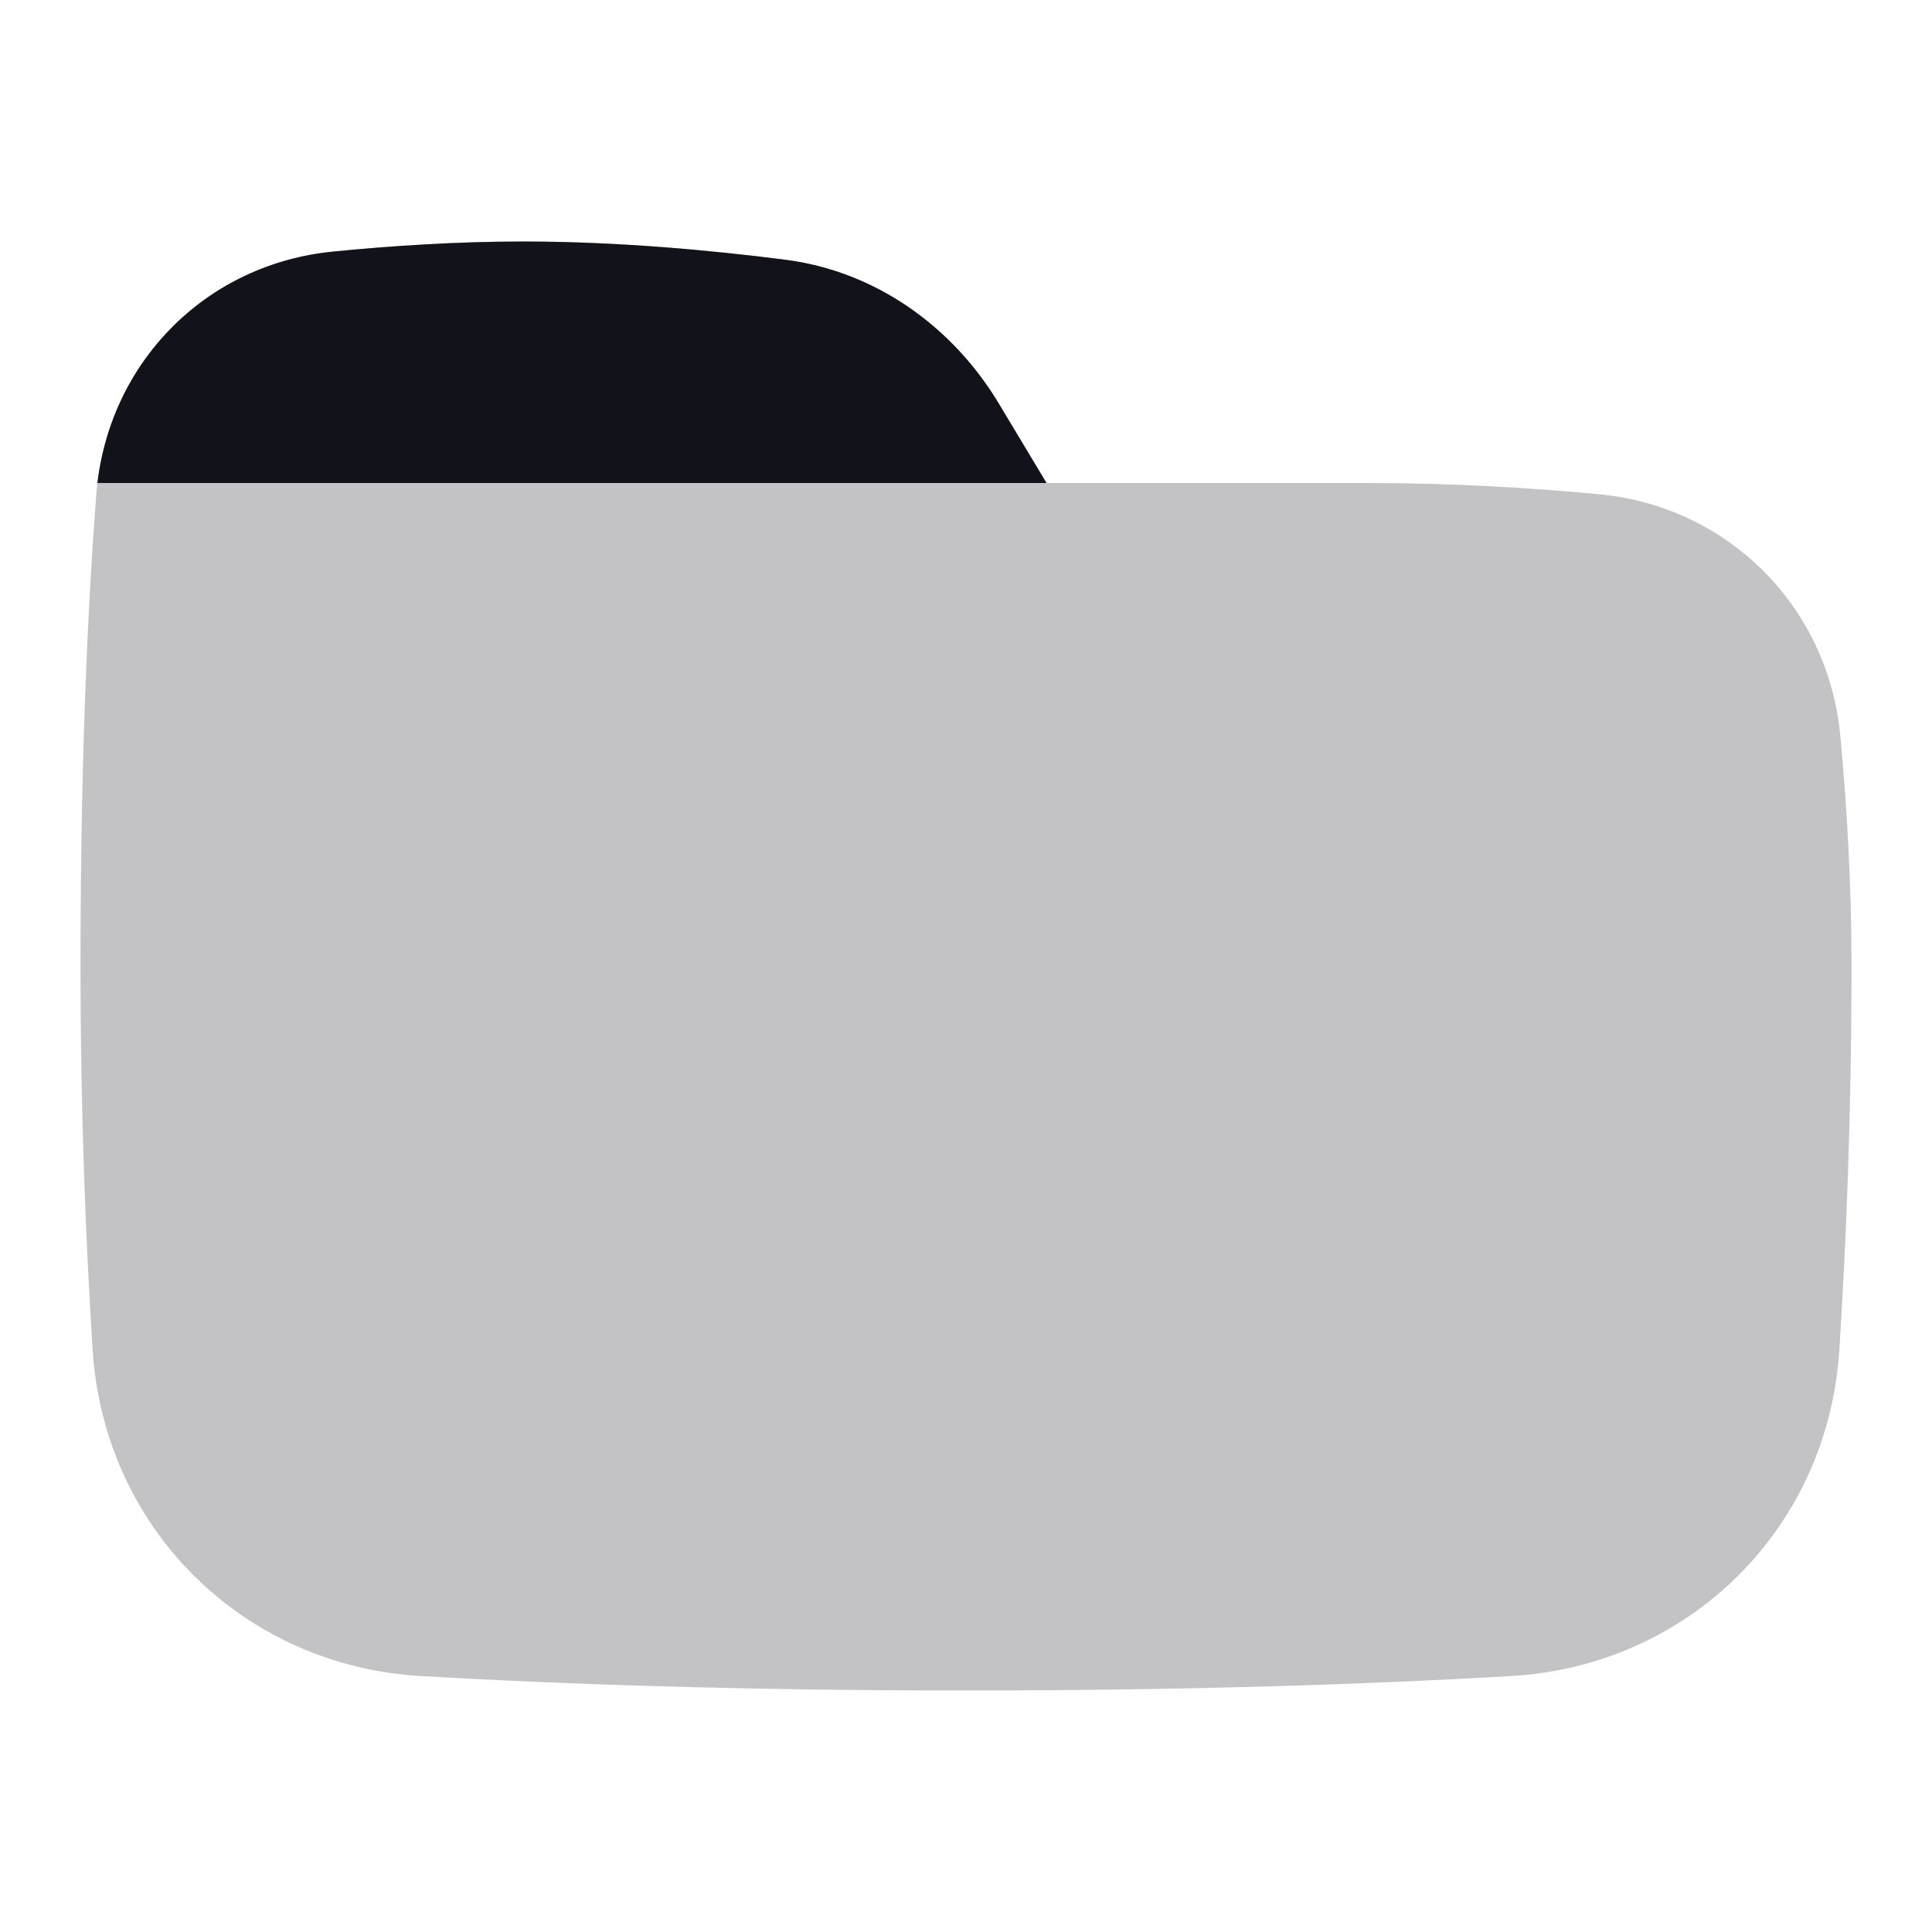
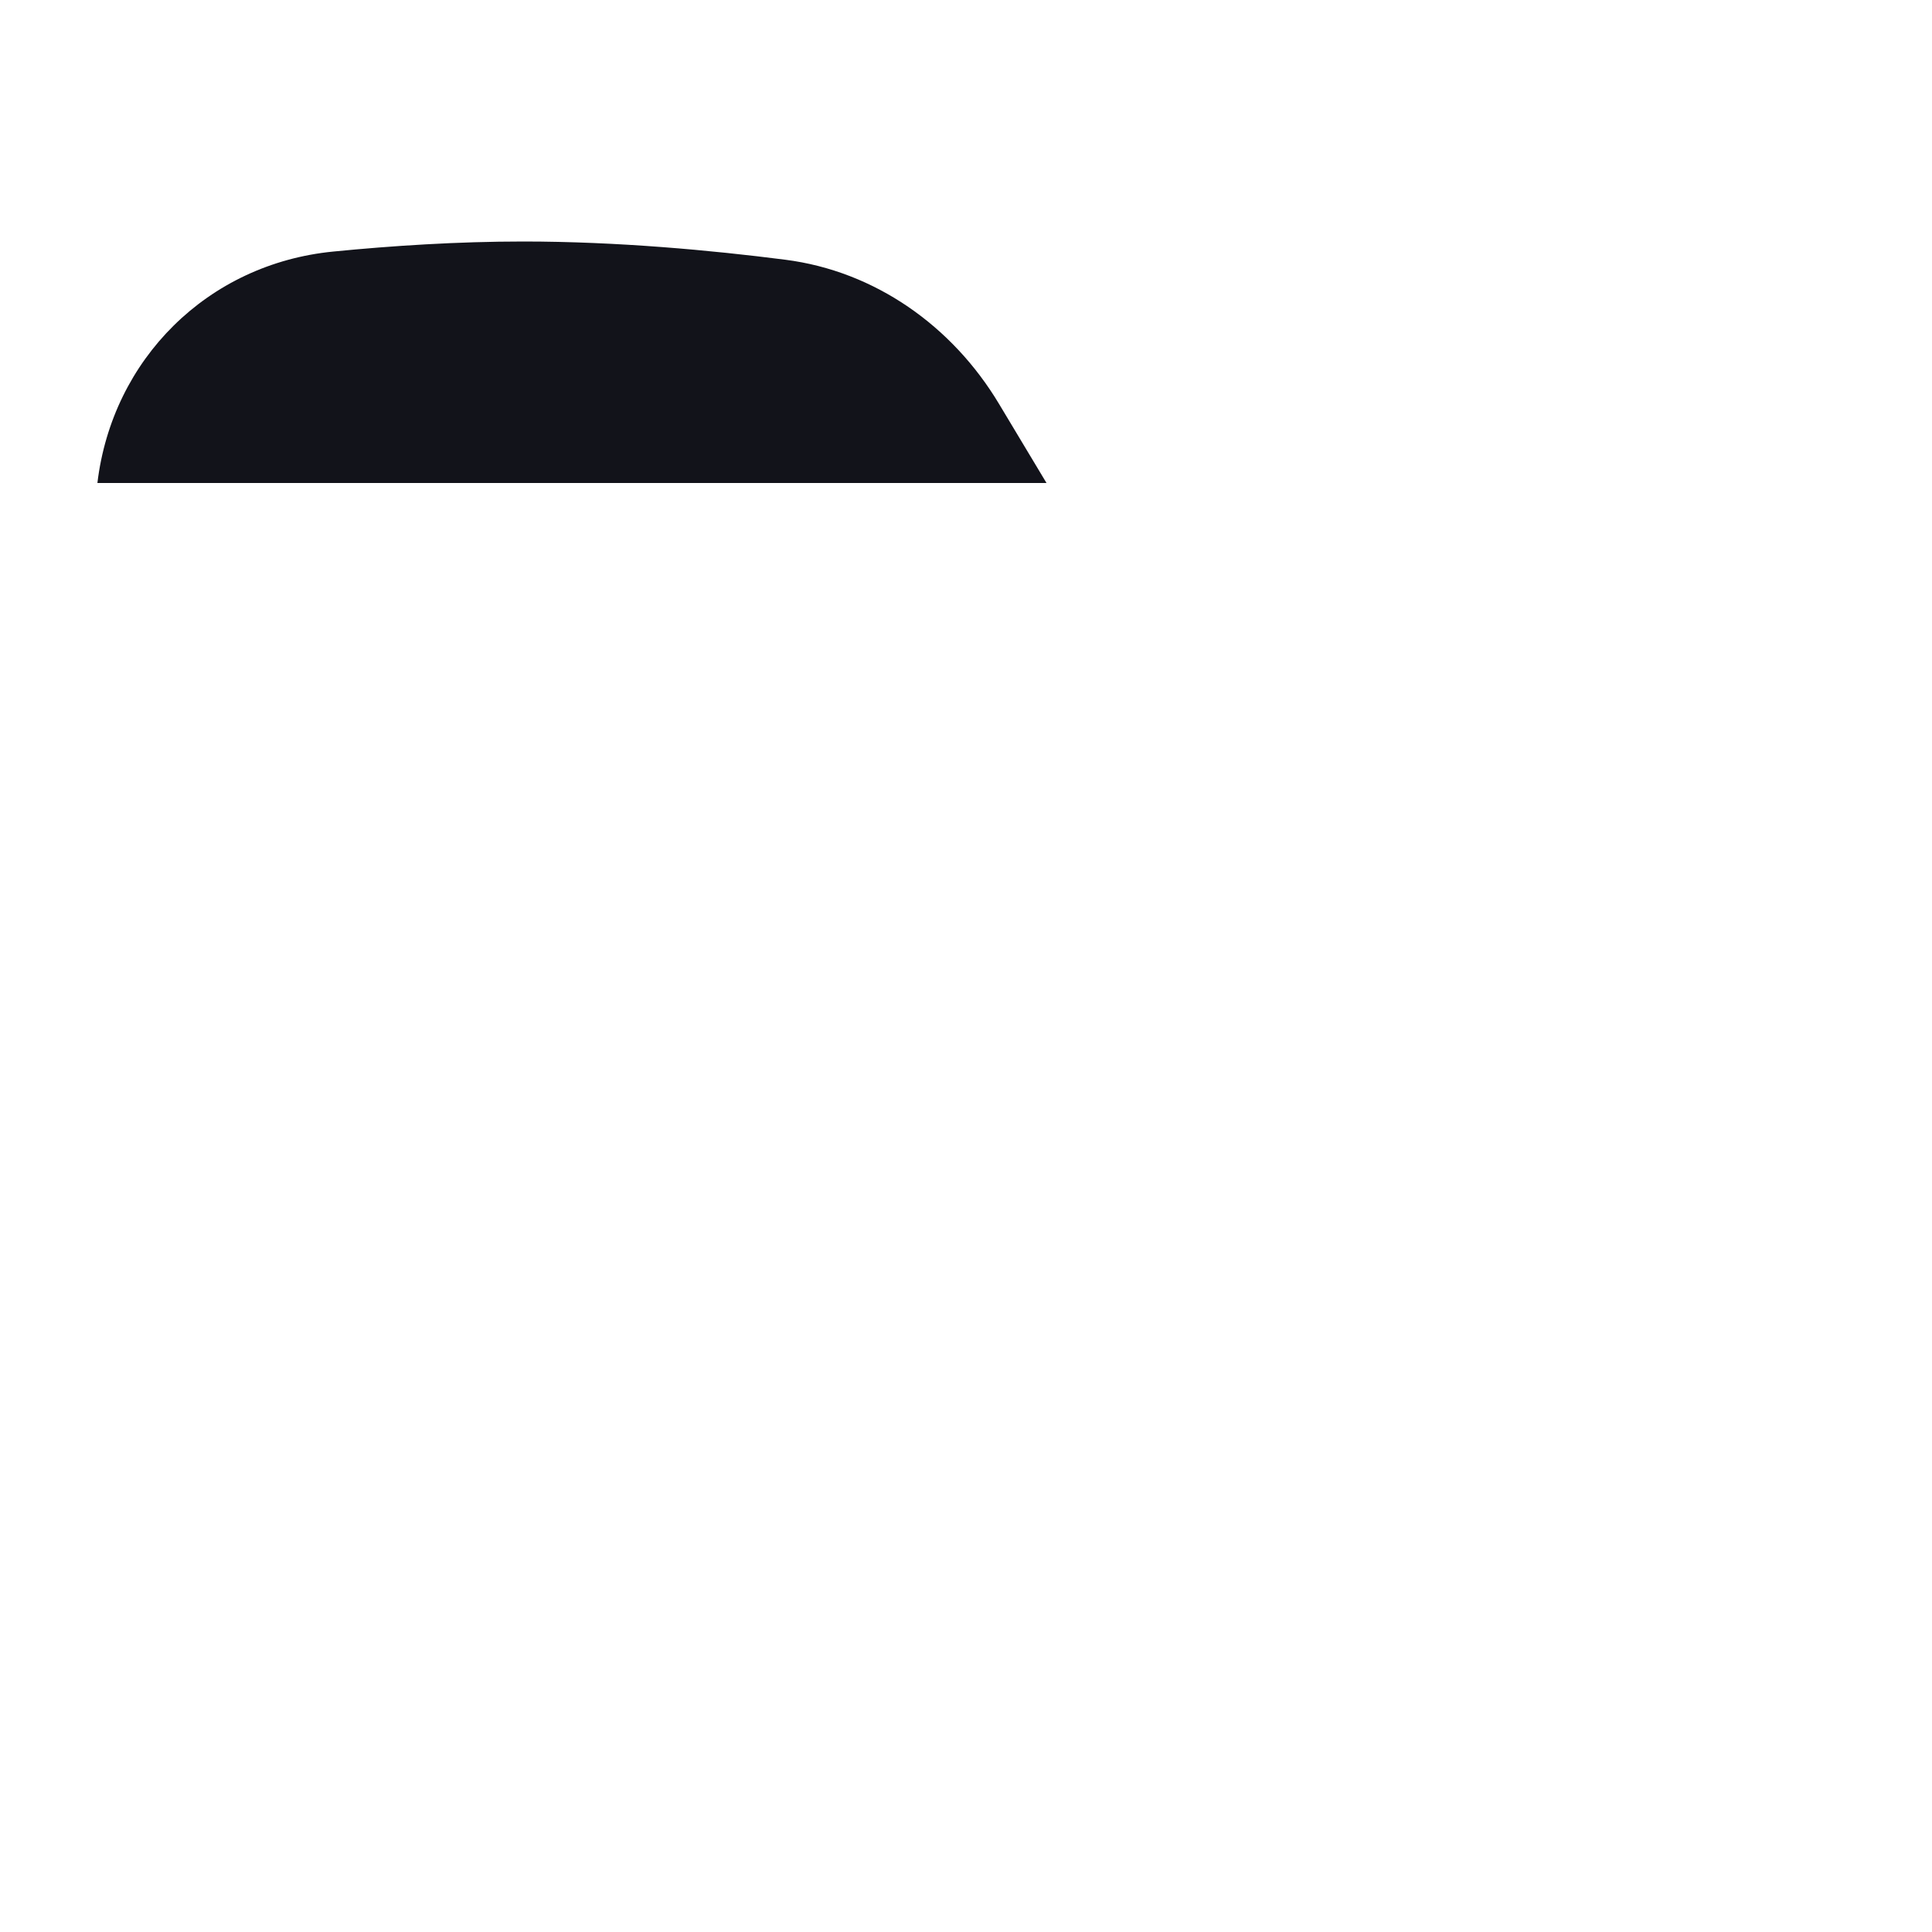
<svg xmlns="http://www.w3.org/2000/svg" width="24" height="24" viewBox="0 0 24 24" fill="none">
-   <path opacity="0.25" d="M13 6L12.41 5.017C11.831 4.051 10.87 3.368 9.752 3.226C8.839 3.109 7.669 3 6.5 3C5.684 3 4.868 3.053 4.139 3.125C2.532 3.283 1.319 4.536 1.196 6.146C1.091 7.51 1 9.435 1 12C1 13.82 1.066 15.442 1.151 16.768C1.292 18.986 3.016 20.694 5.235 20.821C6.92 20.919 9.175 21 12 21C14.825 21 17.08 20.919 18.765 20.821C20.984 20.694 22.708 18.986 22.849 16.768C22.934 15.442 23 13.82 23 12C23 10.959 22.94 9.978 22.861 9.141C22.71 7.533 21.467 6.29 19.859 6.139C19.022 6.06 18.041 6 17 6H13Z" fill="#12131A" />
  <path fill-rule="evenodd" clip-rule="evenodd" d="M13 6H1.21C1.394 4.461 2.581 3.278 4.139 3.125C4.868 3.053 5.684 3 6.5 3C7.669 3 8.839 3.109 9.752 3.226C10.87 3.368 11.831 4.051 12.41 5.017L13 6Z" fill="#12131A" />
</svg>